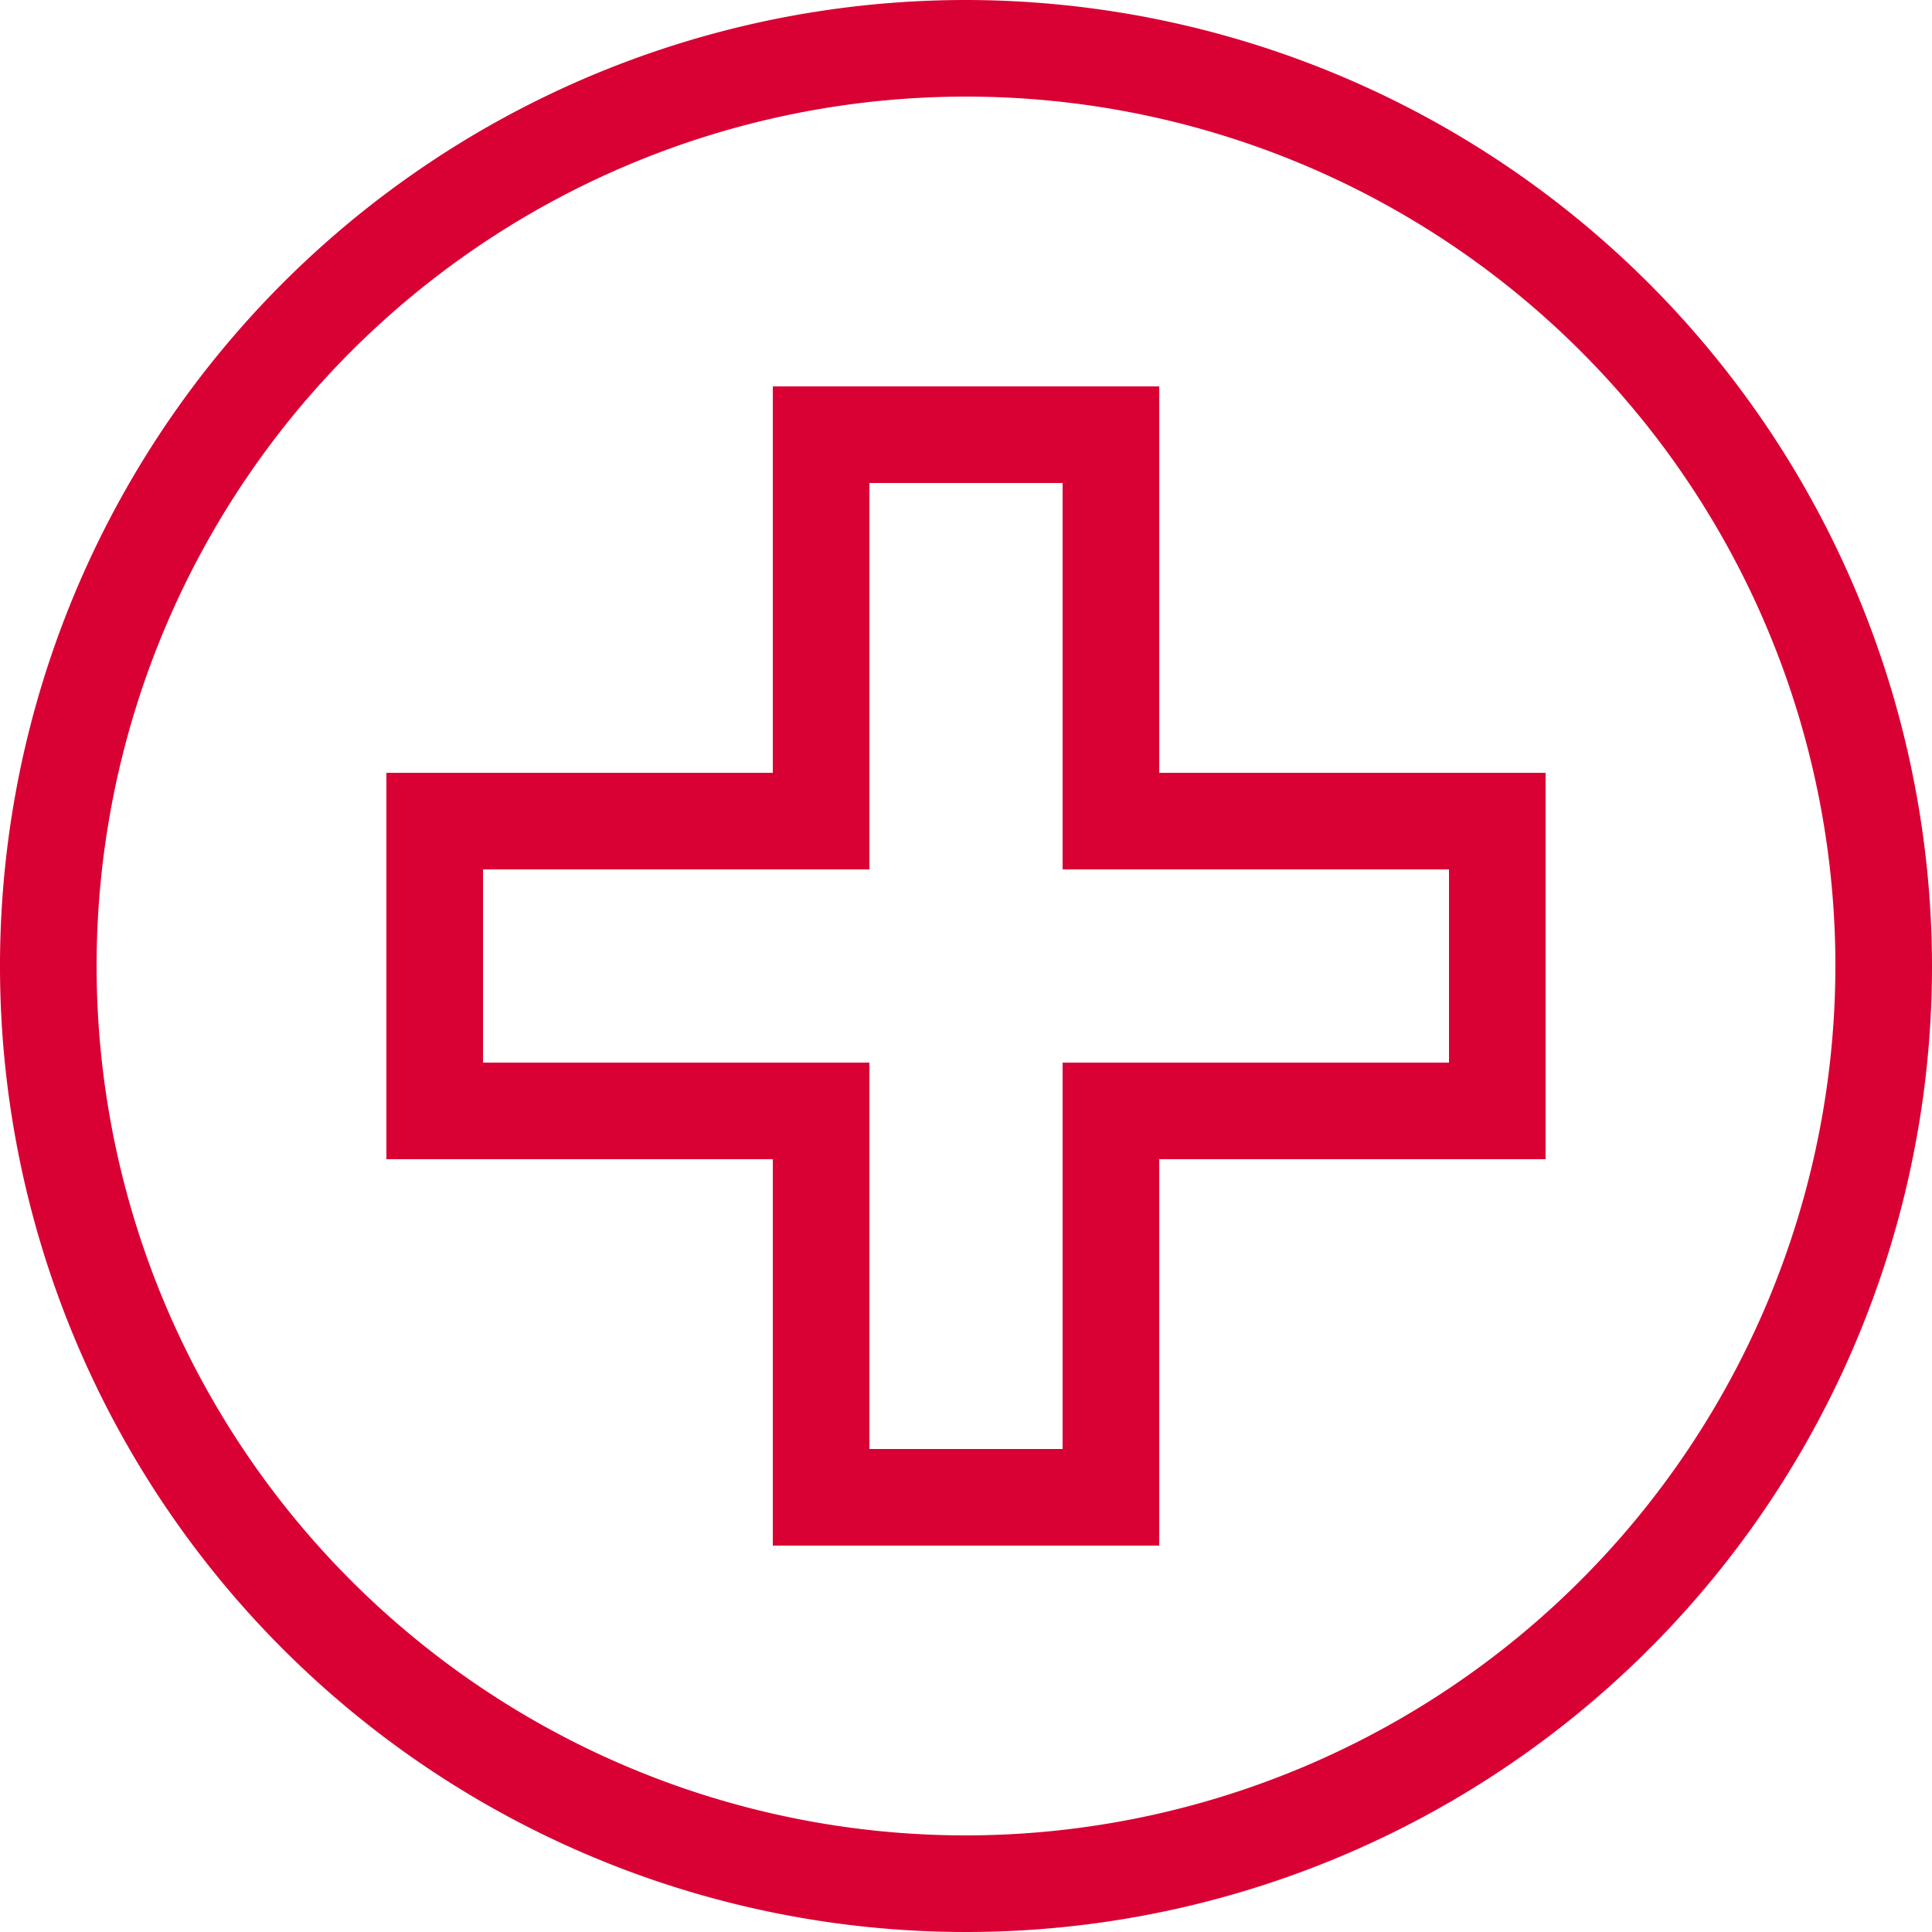
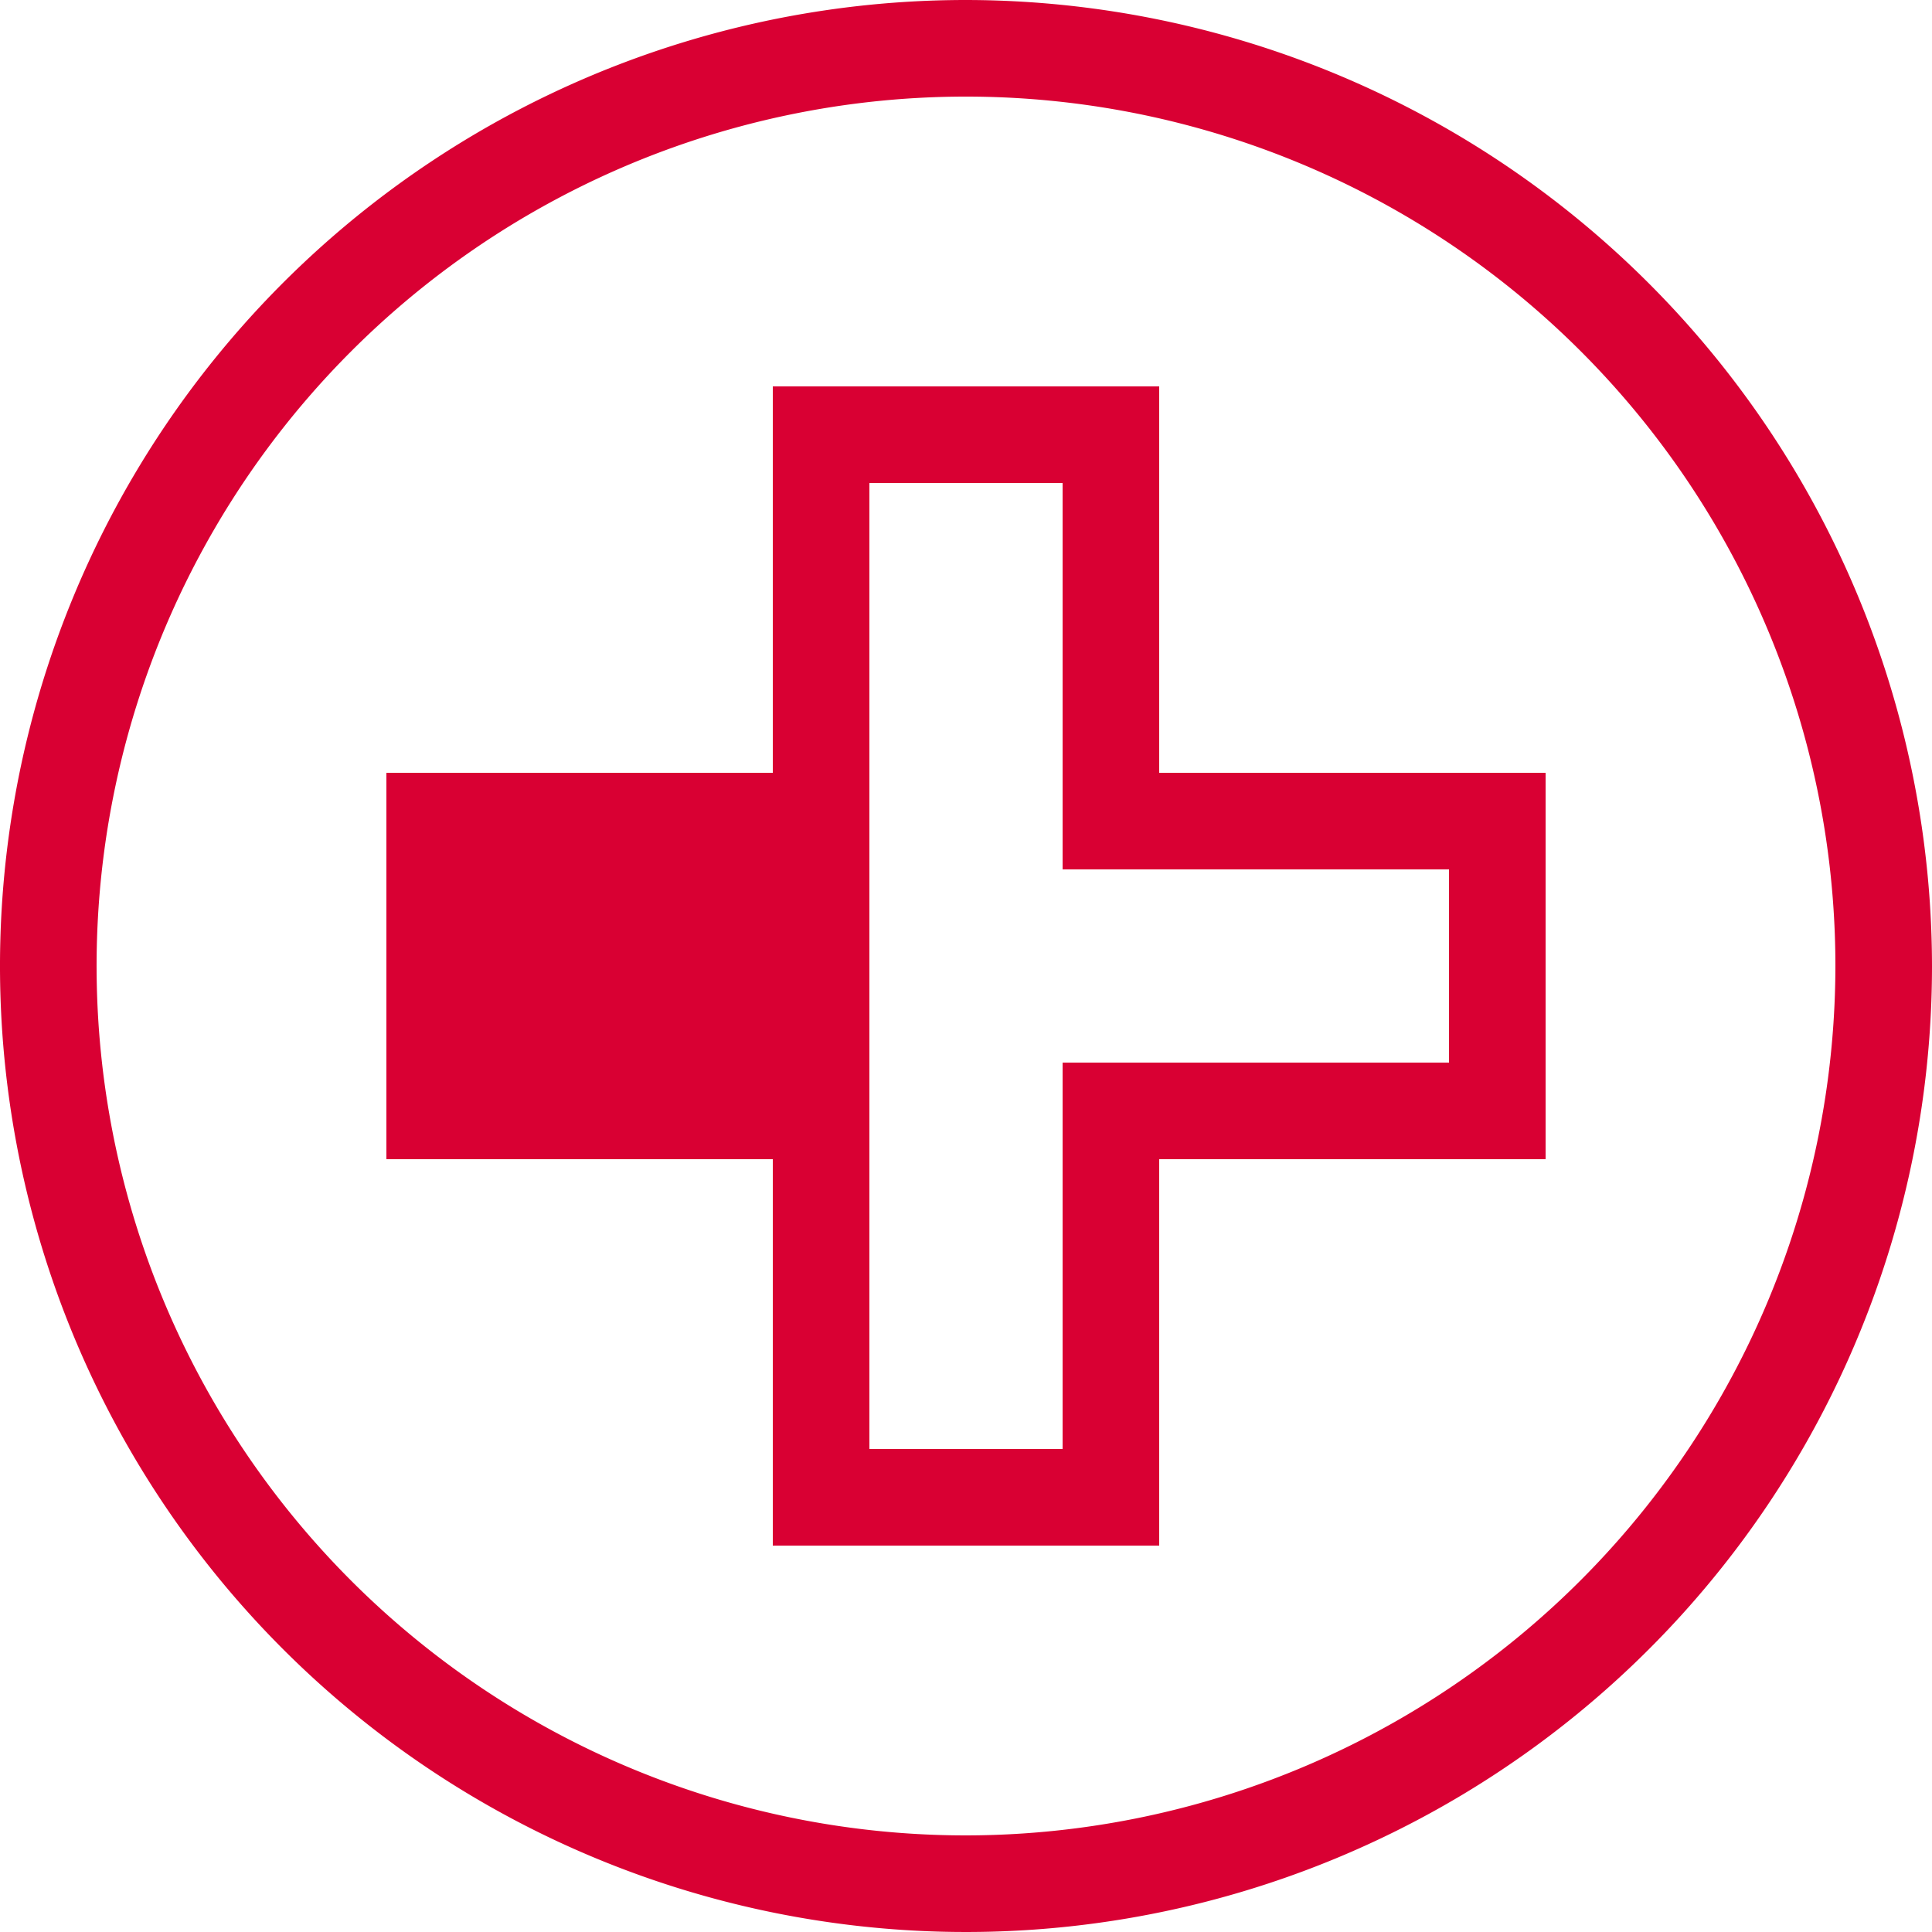
<svg xmlns="http://www.w3.org/2000/svg" width="64" height="64" viewBox="0 0 64 64">
-   <path id="Path_6013" data-name="Path 6013" d="M64,108a32,32,0,1,0,32,32A32.037,32.037,0,0,0,64,108Zm0,60.8A28.8,28.8,0,1,1,92.8,140,28.832,28.832,0,0,1,64,168.8Zm6.4-48H57.6v12.8H44.8v12.8H57.6v12.8H70.4V146.4H83.2V133.6H70.4Zm9.6,16v6.4H67.2V156H60.8V143.2H48v-6.4H60.8V124h6.4v12.8Z" transform="translate(-32 -108)" fill="#d90033" />
+   <path id="Path_6013" data-name="Path 6013" d="M64,108a32,32,0,1,0,32,32A32.037,32.037,0,0,0,64,108Zm0,60.8A28.8,28.8,0,1,1,92.8,140,28.832,28.832,0,0,1,64,168.8Zm6.4-48H57.6v12.8H44.8v12.8H57.6v12.8H70.4V146.4H83.2V133.6H70.4Zm9.6,16v6.4H67.2V156H60.8V143.2H48H60.8V124h6.4v12.8Z" transform="translate(-32 -108)" fill="#d90033" />
</svg>